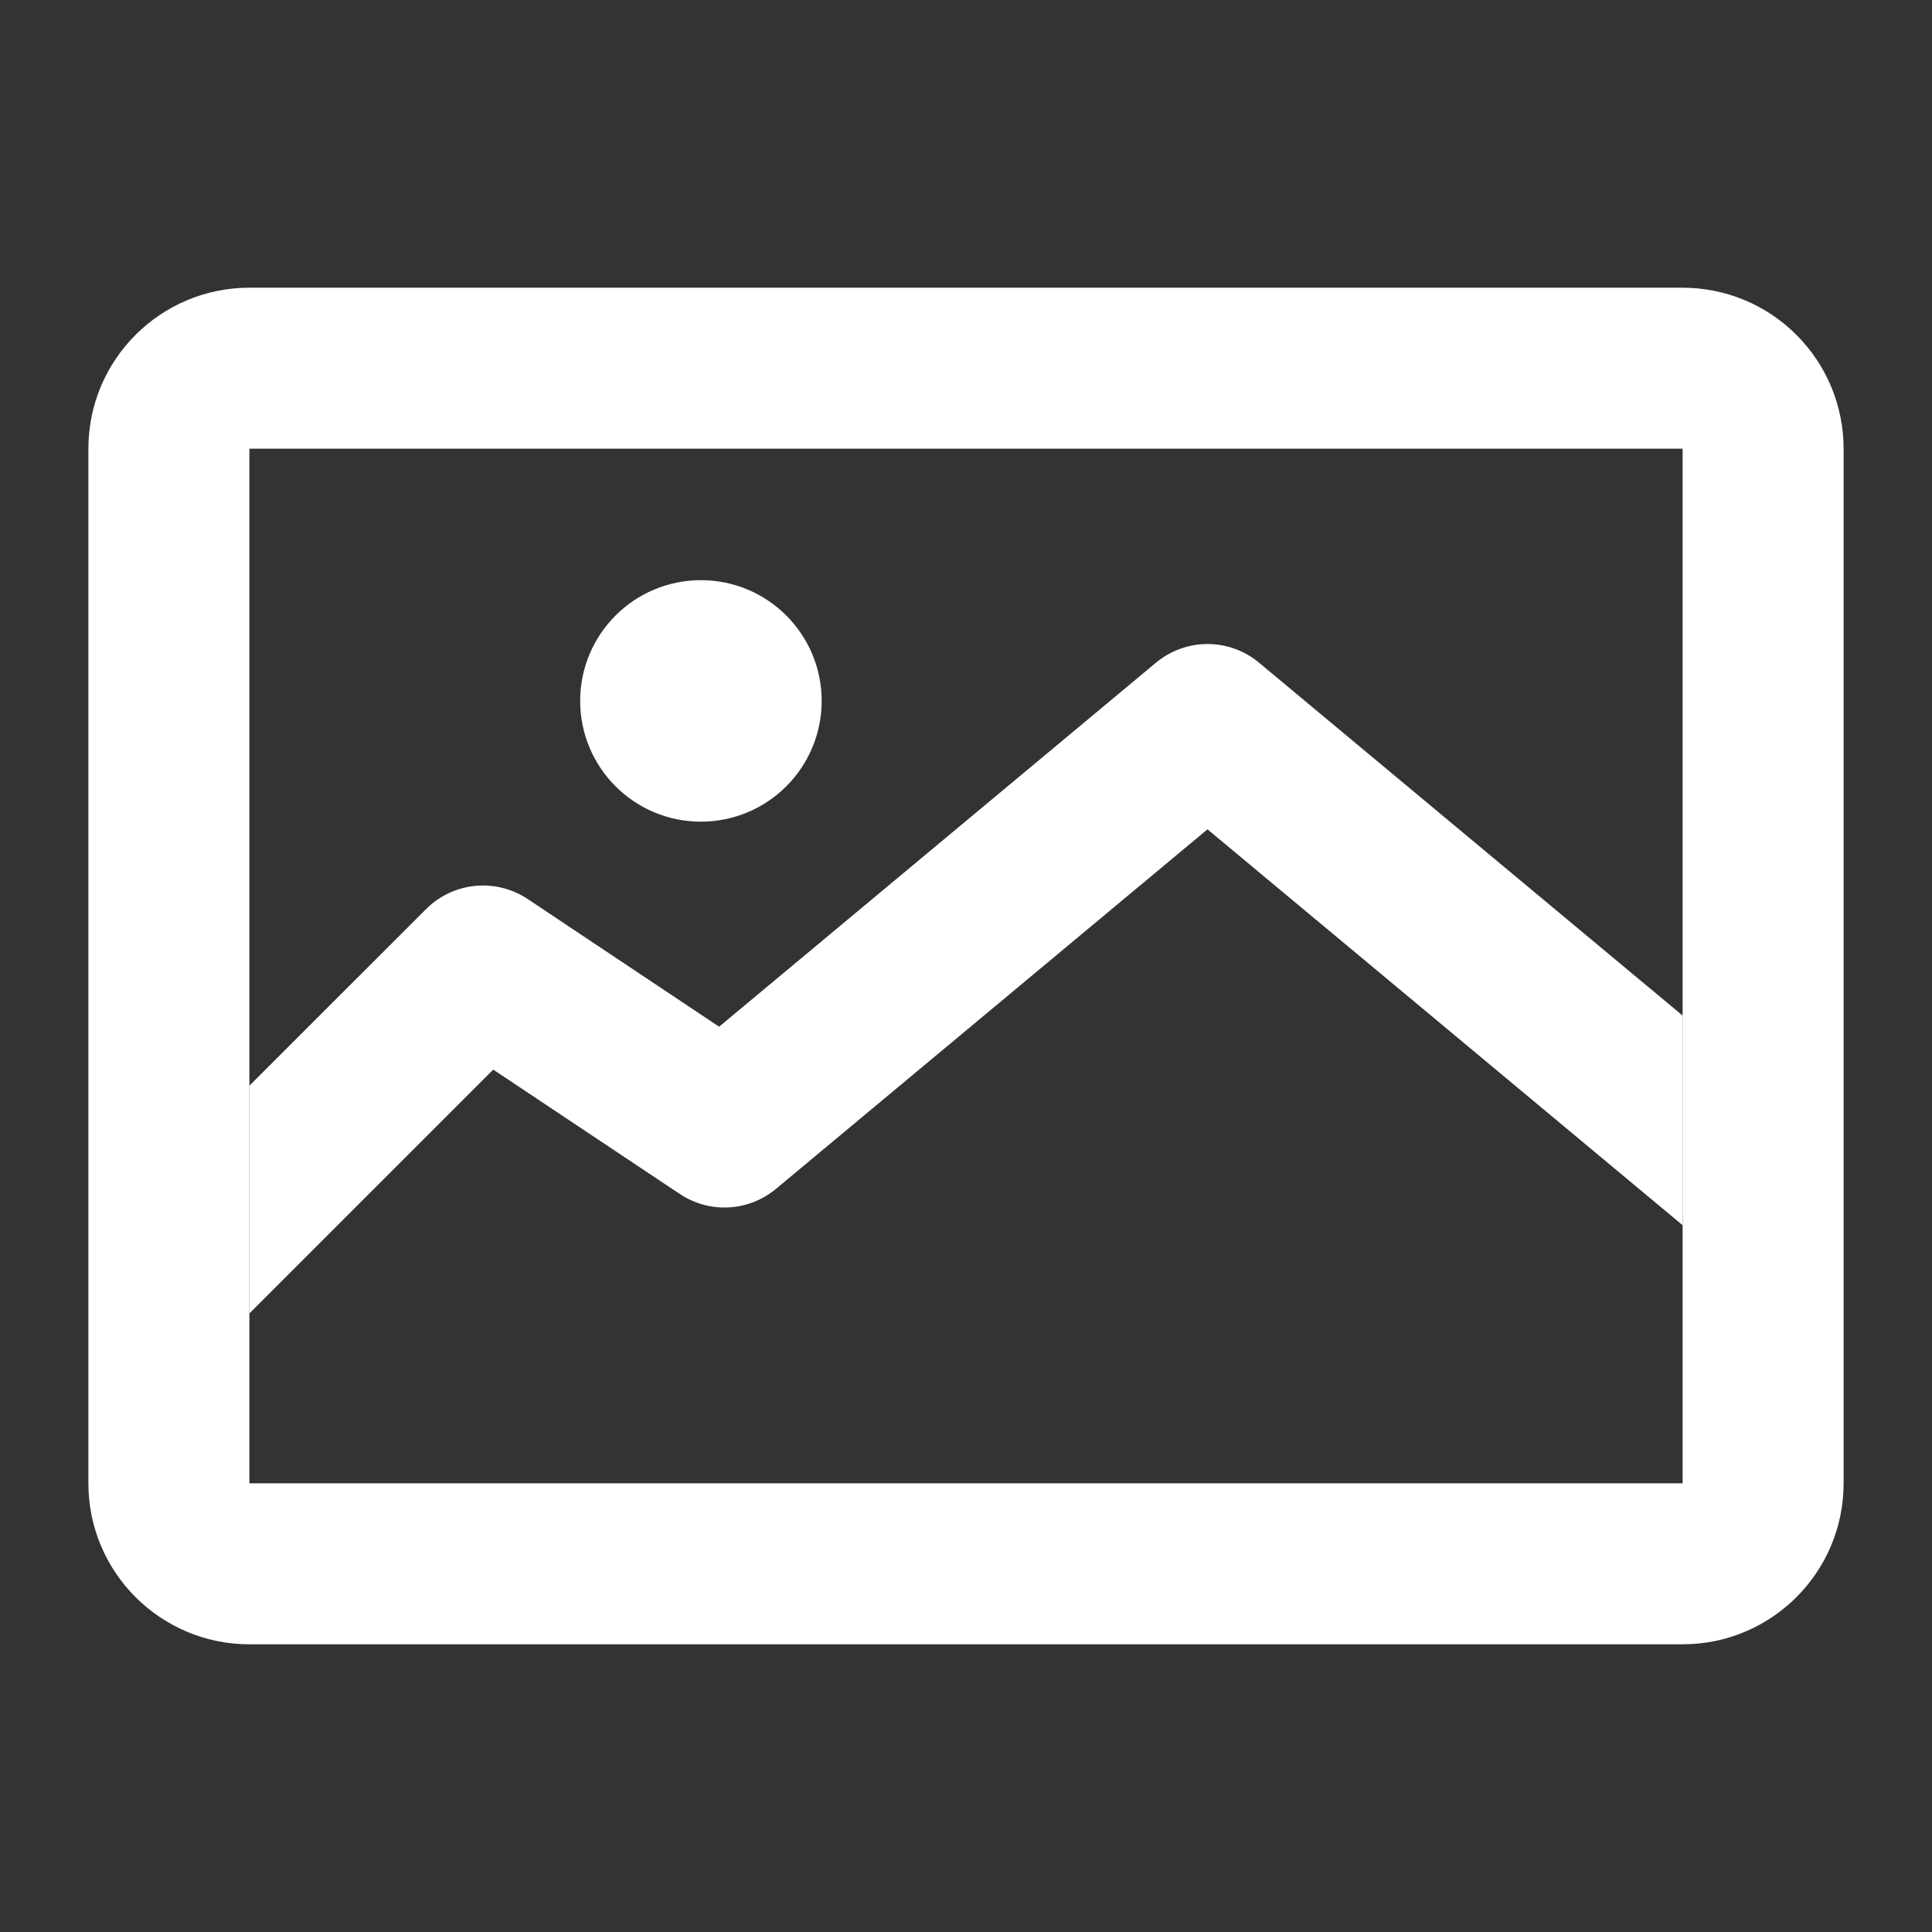
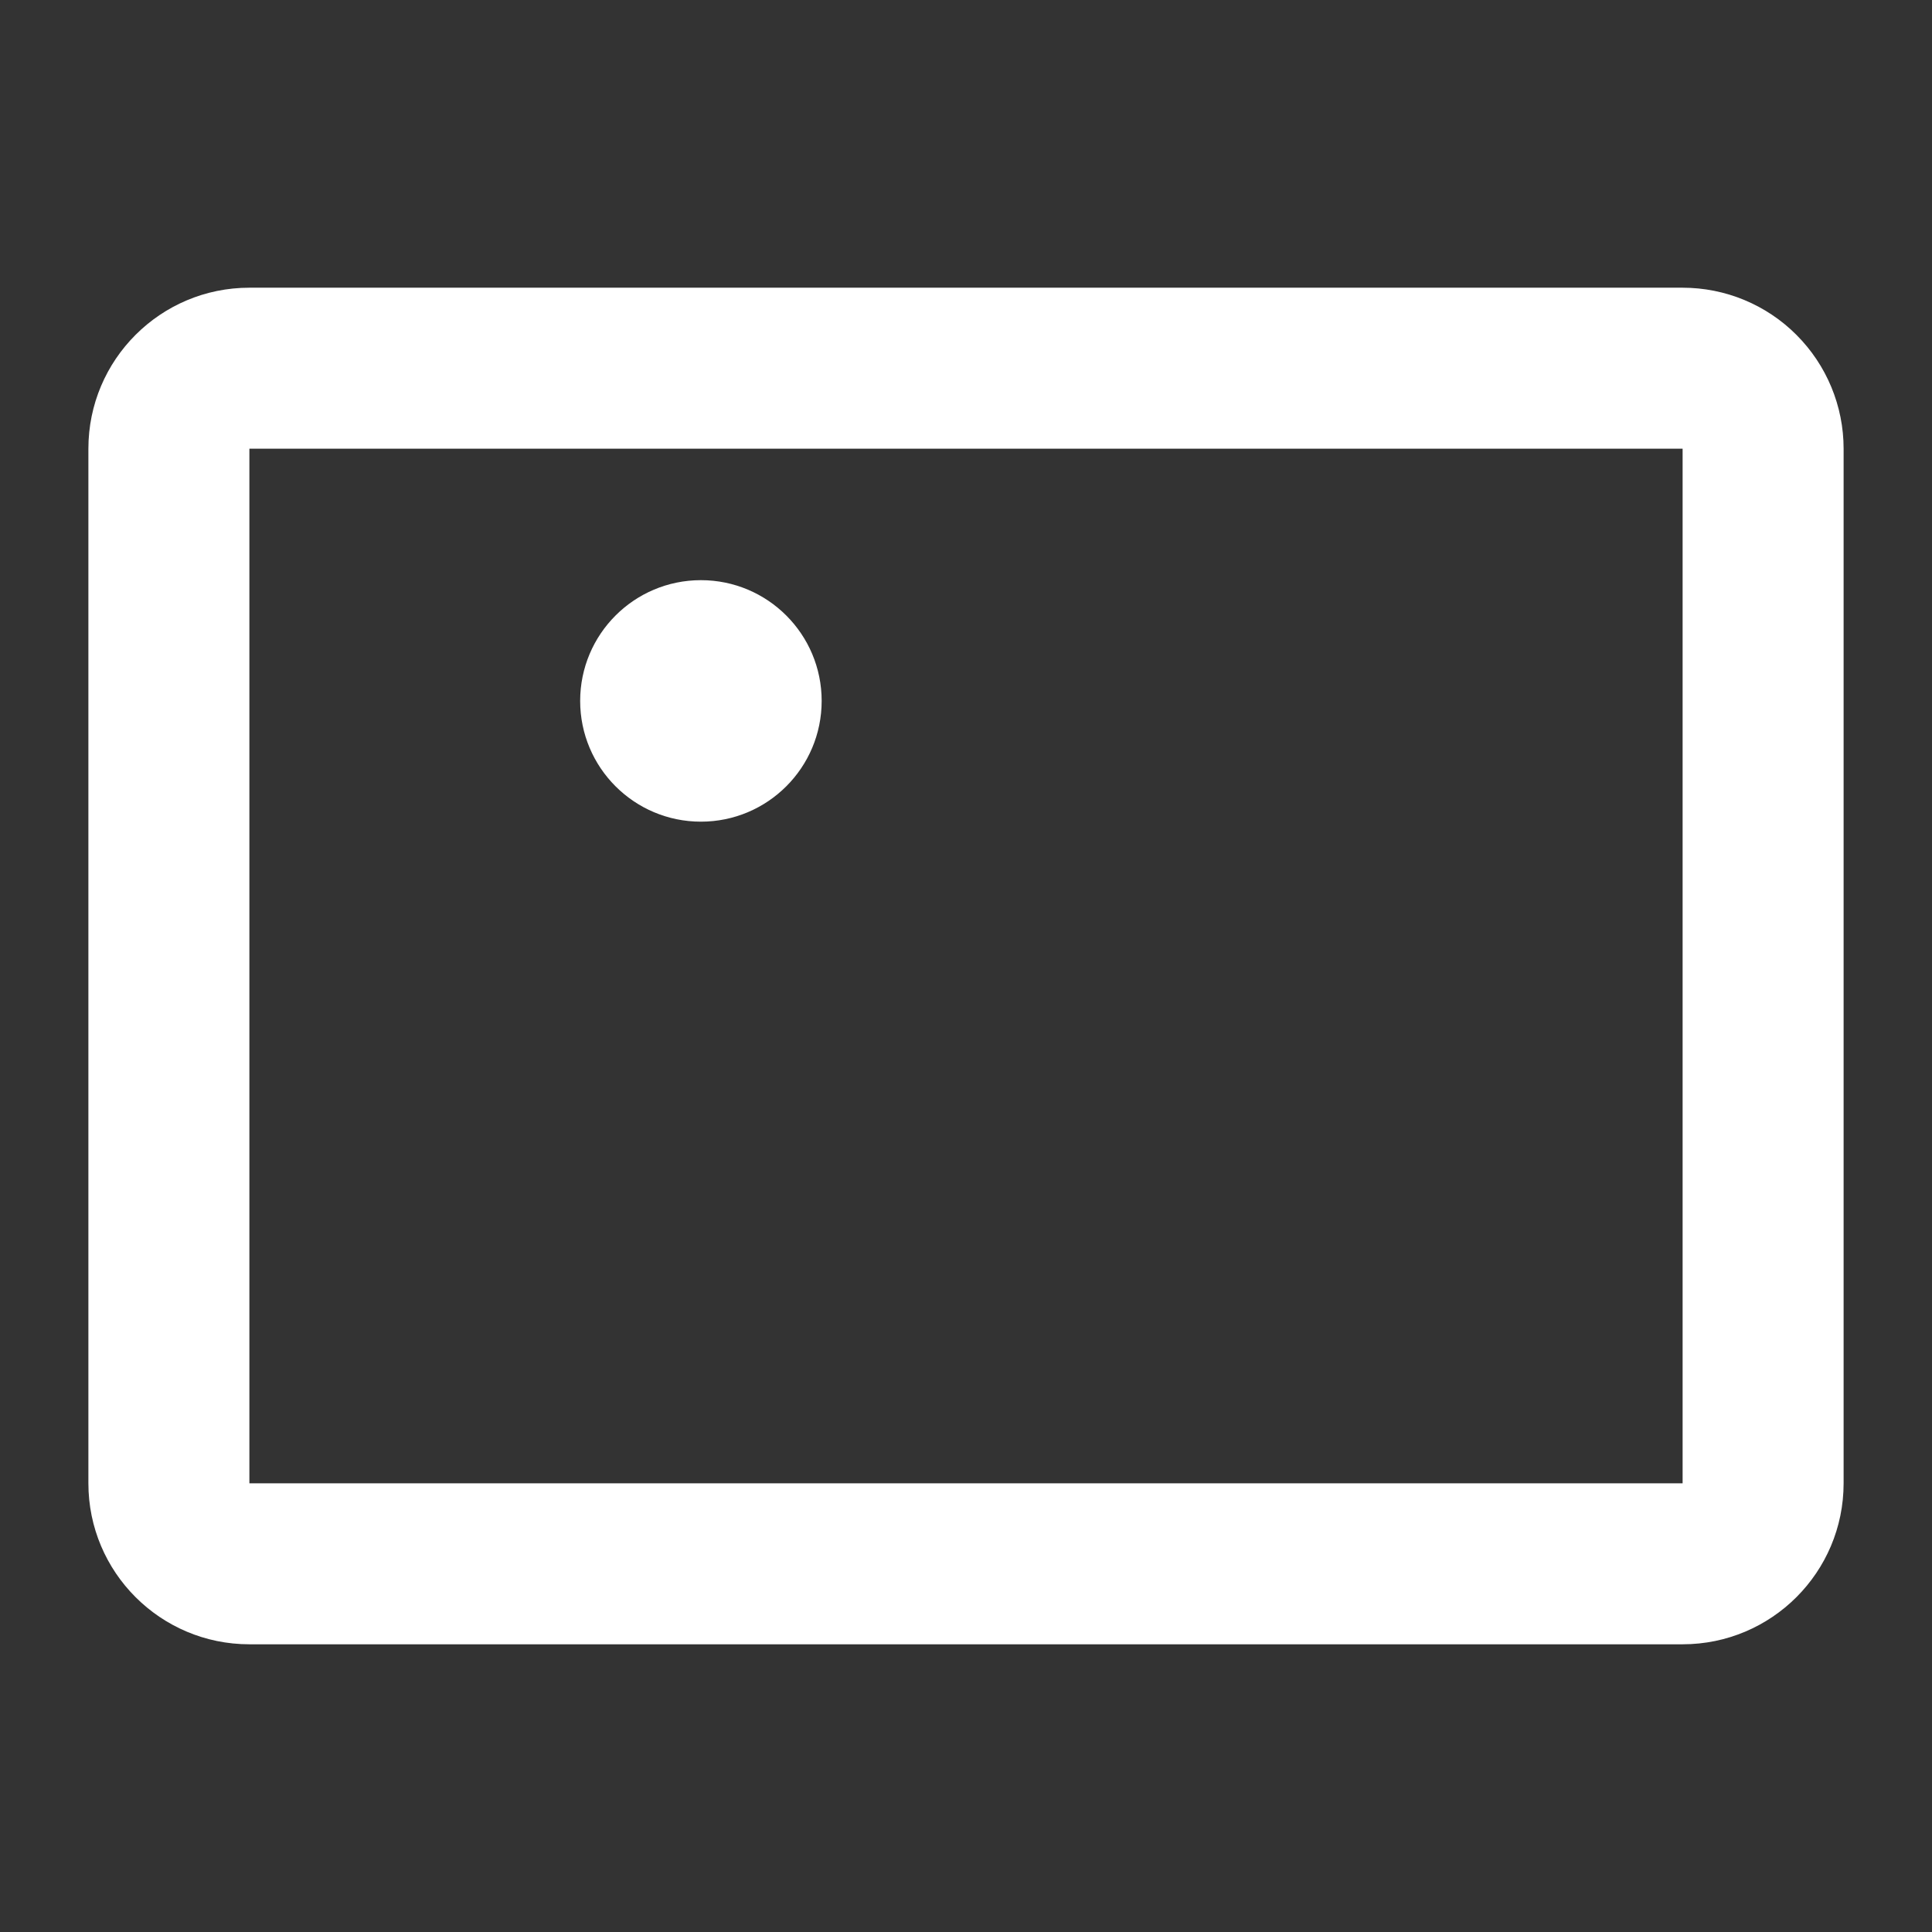
<svg xmlns="http://www.w3.org/2000/svg" width="24px" height="24px" viewBox="0 0 24 24" version="1.1">
  <rect x="0" y="0" width="24" height="24" fill="#333333" stroke="none" />
  <title>src/assets/icons/image/recolor</title>
  <g id="src/assets/icons/image/recolor" stroke="none" stroke-width="1" fill="none" fill-rule="evenodd">
-     <path d="M14.36,8.232 L8.933,12.754 L6.555,11.168 C6.158,10.904 5.63,10.956 5.293,11.293 L3.098,13.487 L3.098,16.316 L6.127,13.287 L8.445,14.832 C8.814,15.078 9.3,15.052 9.64,14.768 L15,10.302 L20.902,15.22 L20.902,12.616 L15.64,8.232 C15.269,7.923 14.731,7.923 14.36,8.232" id="Path" fill="#ffffff" />
    <ellipse id="Oval" fill="#ffffff" cx="8.707" cy="8.707" rx="1.5" ry="1.5" />
    <path d="M20.902,3.574 C21.432,3.574 21.941,3.784 22.316,4.16 C22.691,4.535 22.902,5.043 22.902,5.574 L22.902,18.426 C22.902,19.531 22.006,20.426 20.902,20.426 L3.098,20.426 C1.994,20.426 1.098,19.531 1.098,18.426 L1.098,5.574 C1.098,4.469 1.994,3.574 3.098,3.574 Z M20.902,5.574 L3.098,5.574 L3.098,18.426 L20.902,18.426 L20.902,5.574 Z" id="Combined-Shape" fill="#ffffff" />
  </g>
</svg>